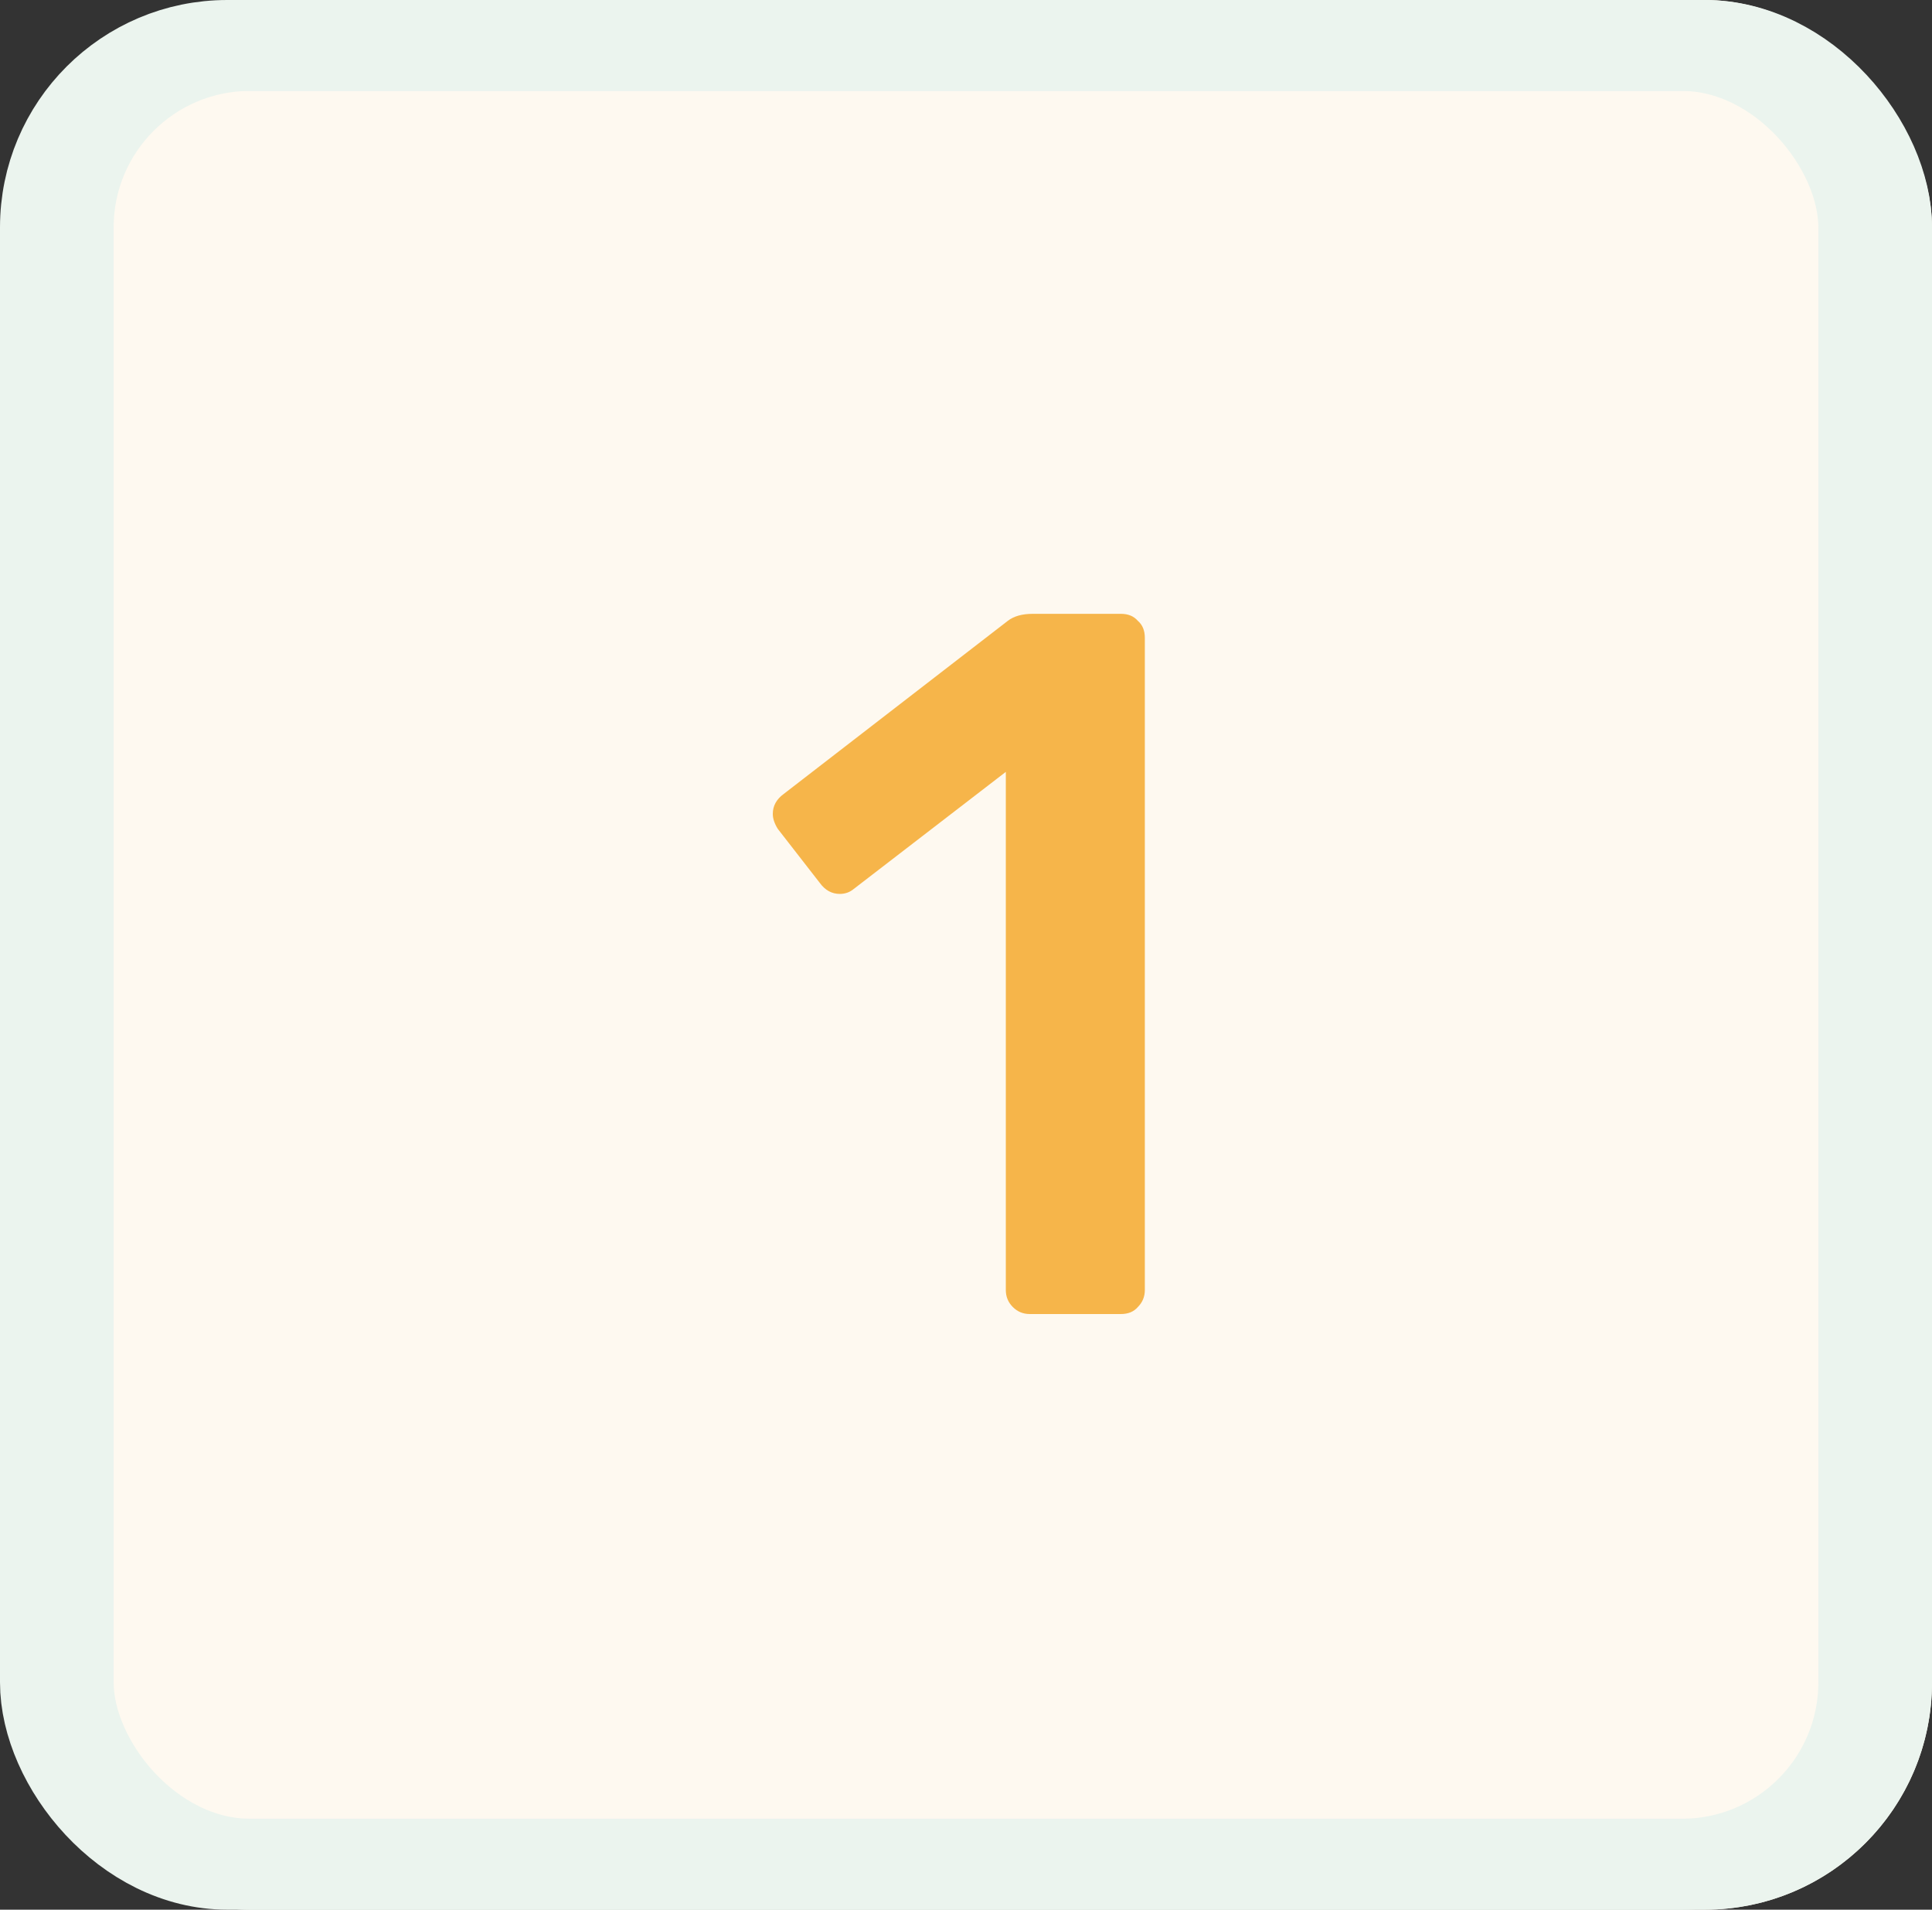
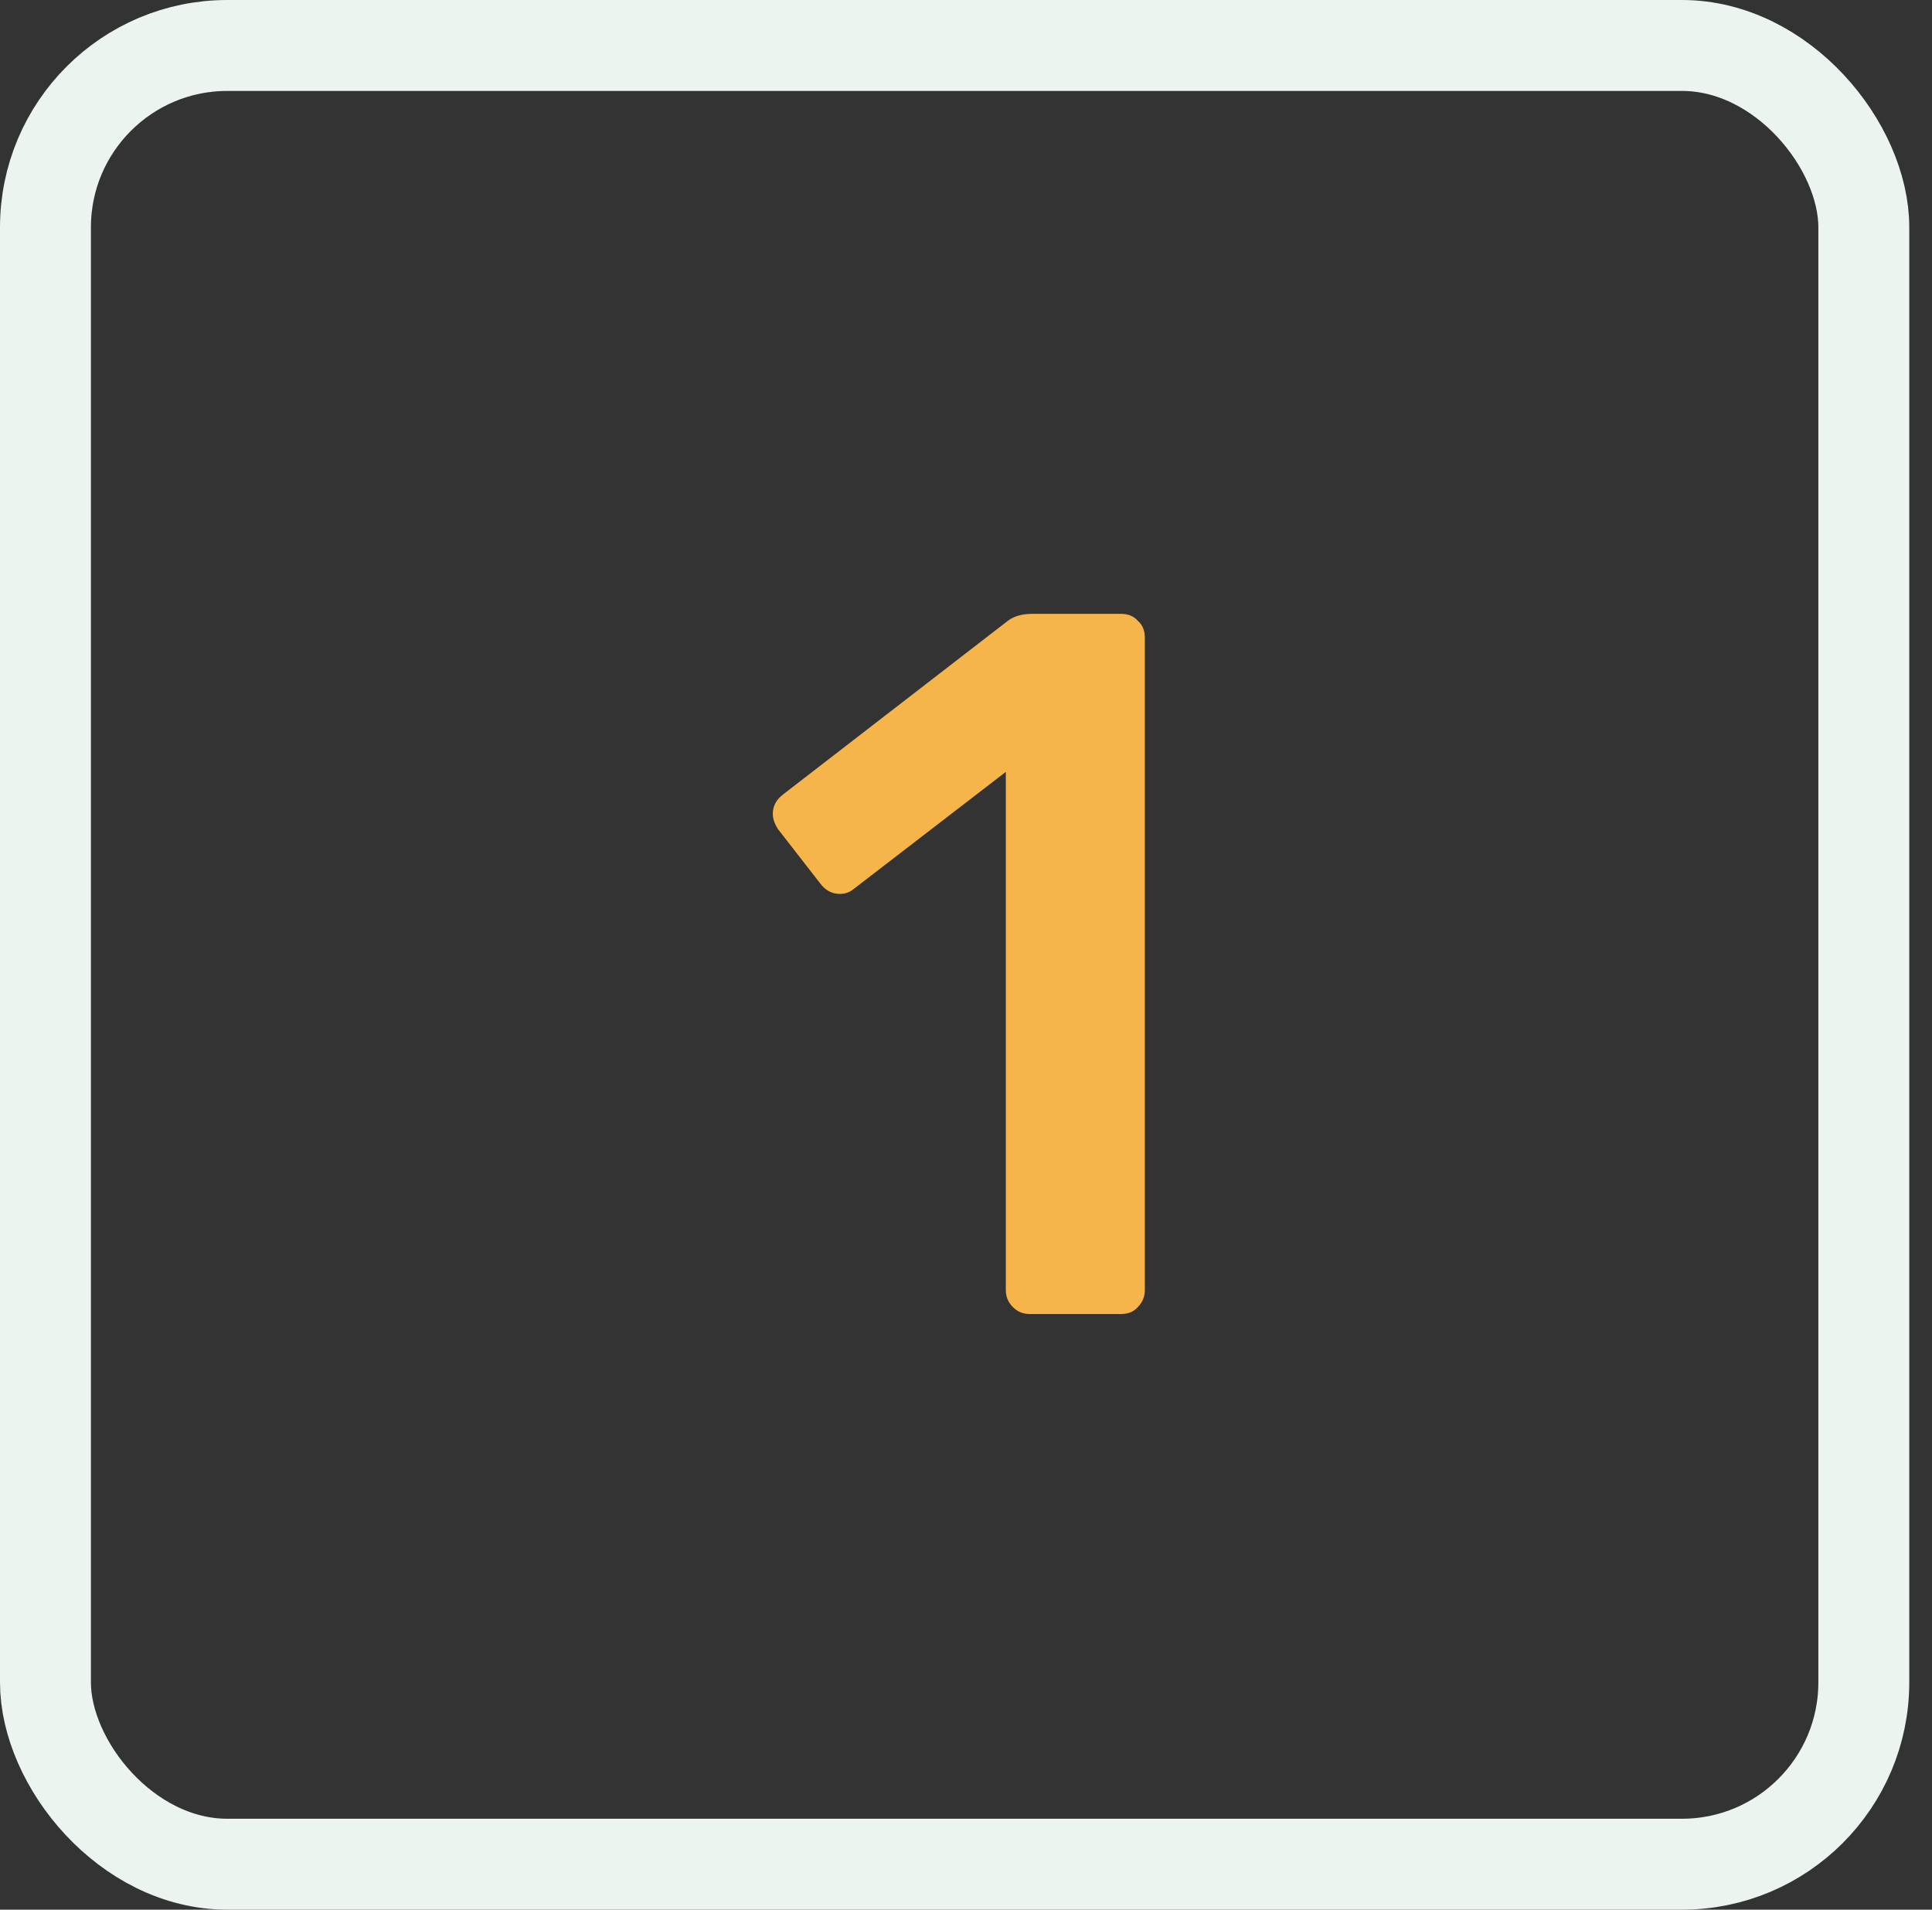
<svg xmlns="http://www.w3.org/2000/svg" width="85" height="84" viewBox="0 0 85 84" fill="none">
  <rect x="0" y="0" width="85" height="84" fill="#333333" stroke="none" />
-   <rect x="1" width="84" height="84" rx="10" fill="#FEF9F0" />
-   <rect x="3" y="2" width="80" height="80" rx="8" stroke="#EBF4EE" stroke-width="4" />
  <rect x="2" y="2" width="80" height="80" rx="8" stroke="#EBF4EE" stroke-width="4" />
  <path d="M45.308 57.8C45.015 57.8 44.765 57.697 44.56 57.492C44.355 57.287 44.252 57.037 44.252 56.744V33.952L37.564 39.1C37.388 39.247 37.183 39.32 36.948 39.32C36.596 39.32 36.303 39.159 36.068 38.836L34.22 36.46C34.073 36.225 34 36.005 34 35.8C34 35.448 34.161 35.155 34.484 34.92L44.34 27.308C44.604 27.103 44.971 27 45.44 27H49.312C49.635 27 49.884 27.103 50.06 27.308C50.265 27.484 50.368 27.733 50.368 28.056V56.744C50.368 57.037 50.265 57.287 50.06 57.492C49.884 57.697 49.635 57.8 49.312 57.8H45.308Z" fill="#F6B54A" />
</svg>